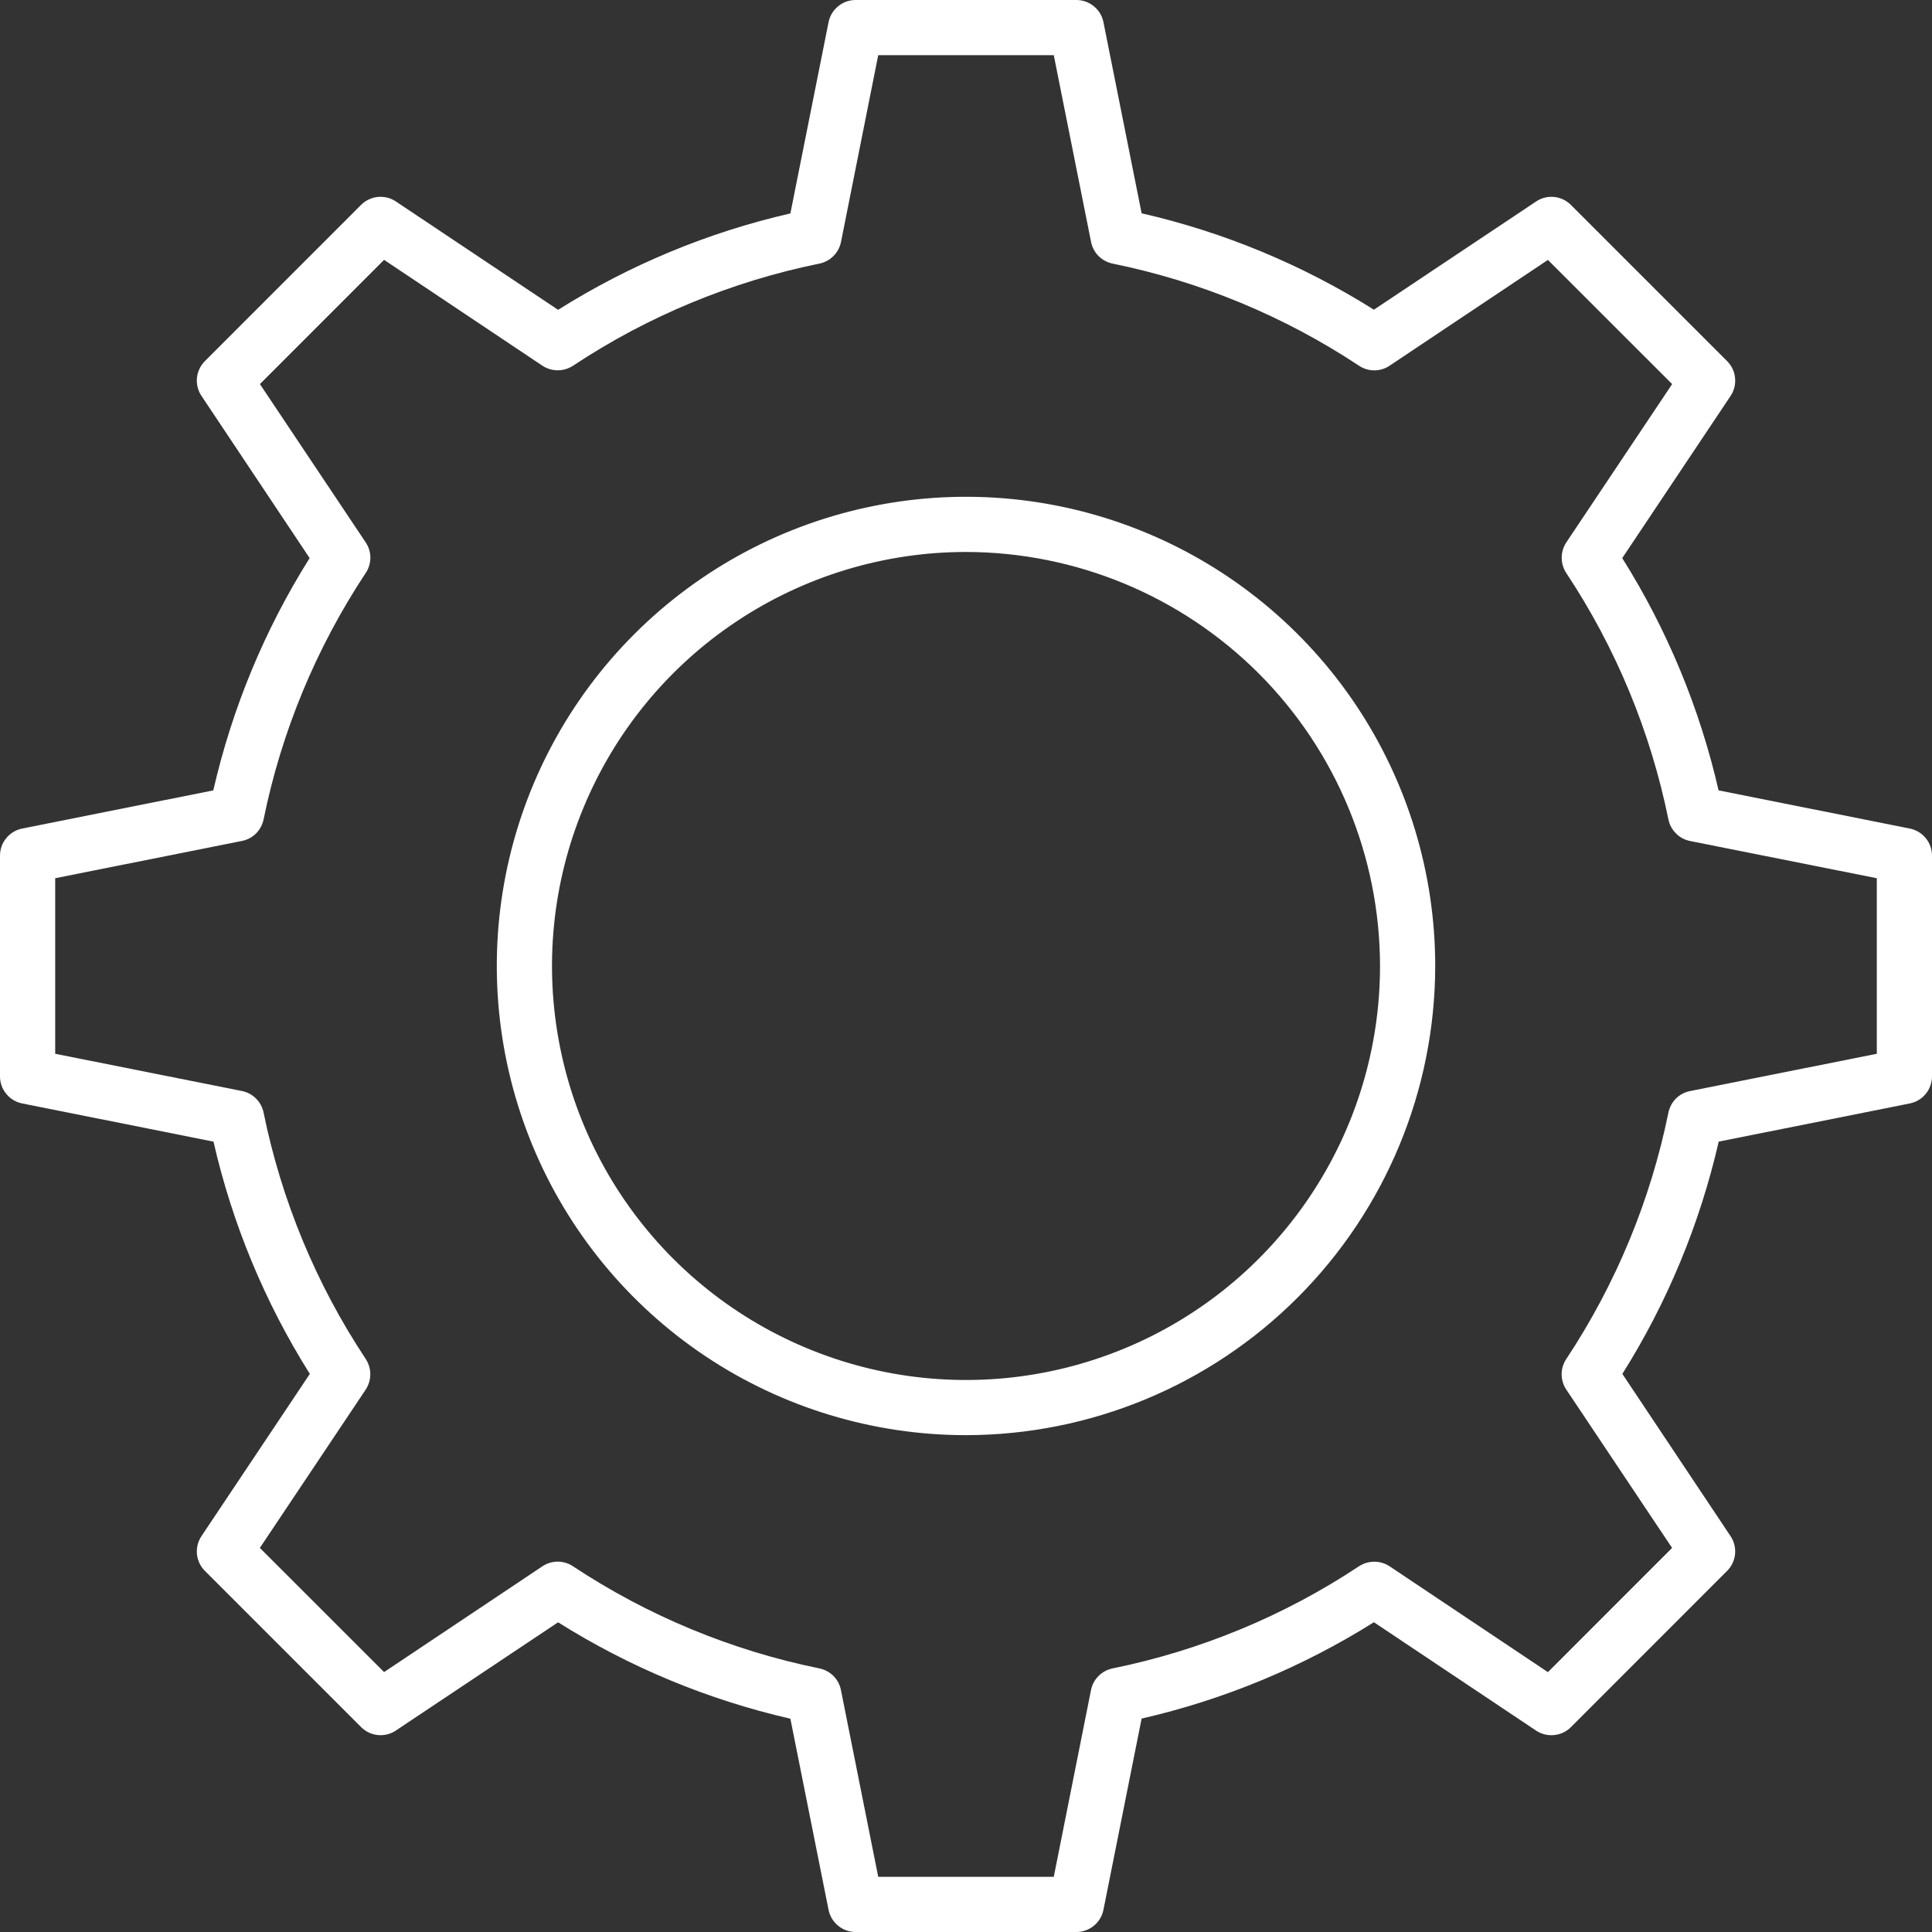
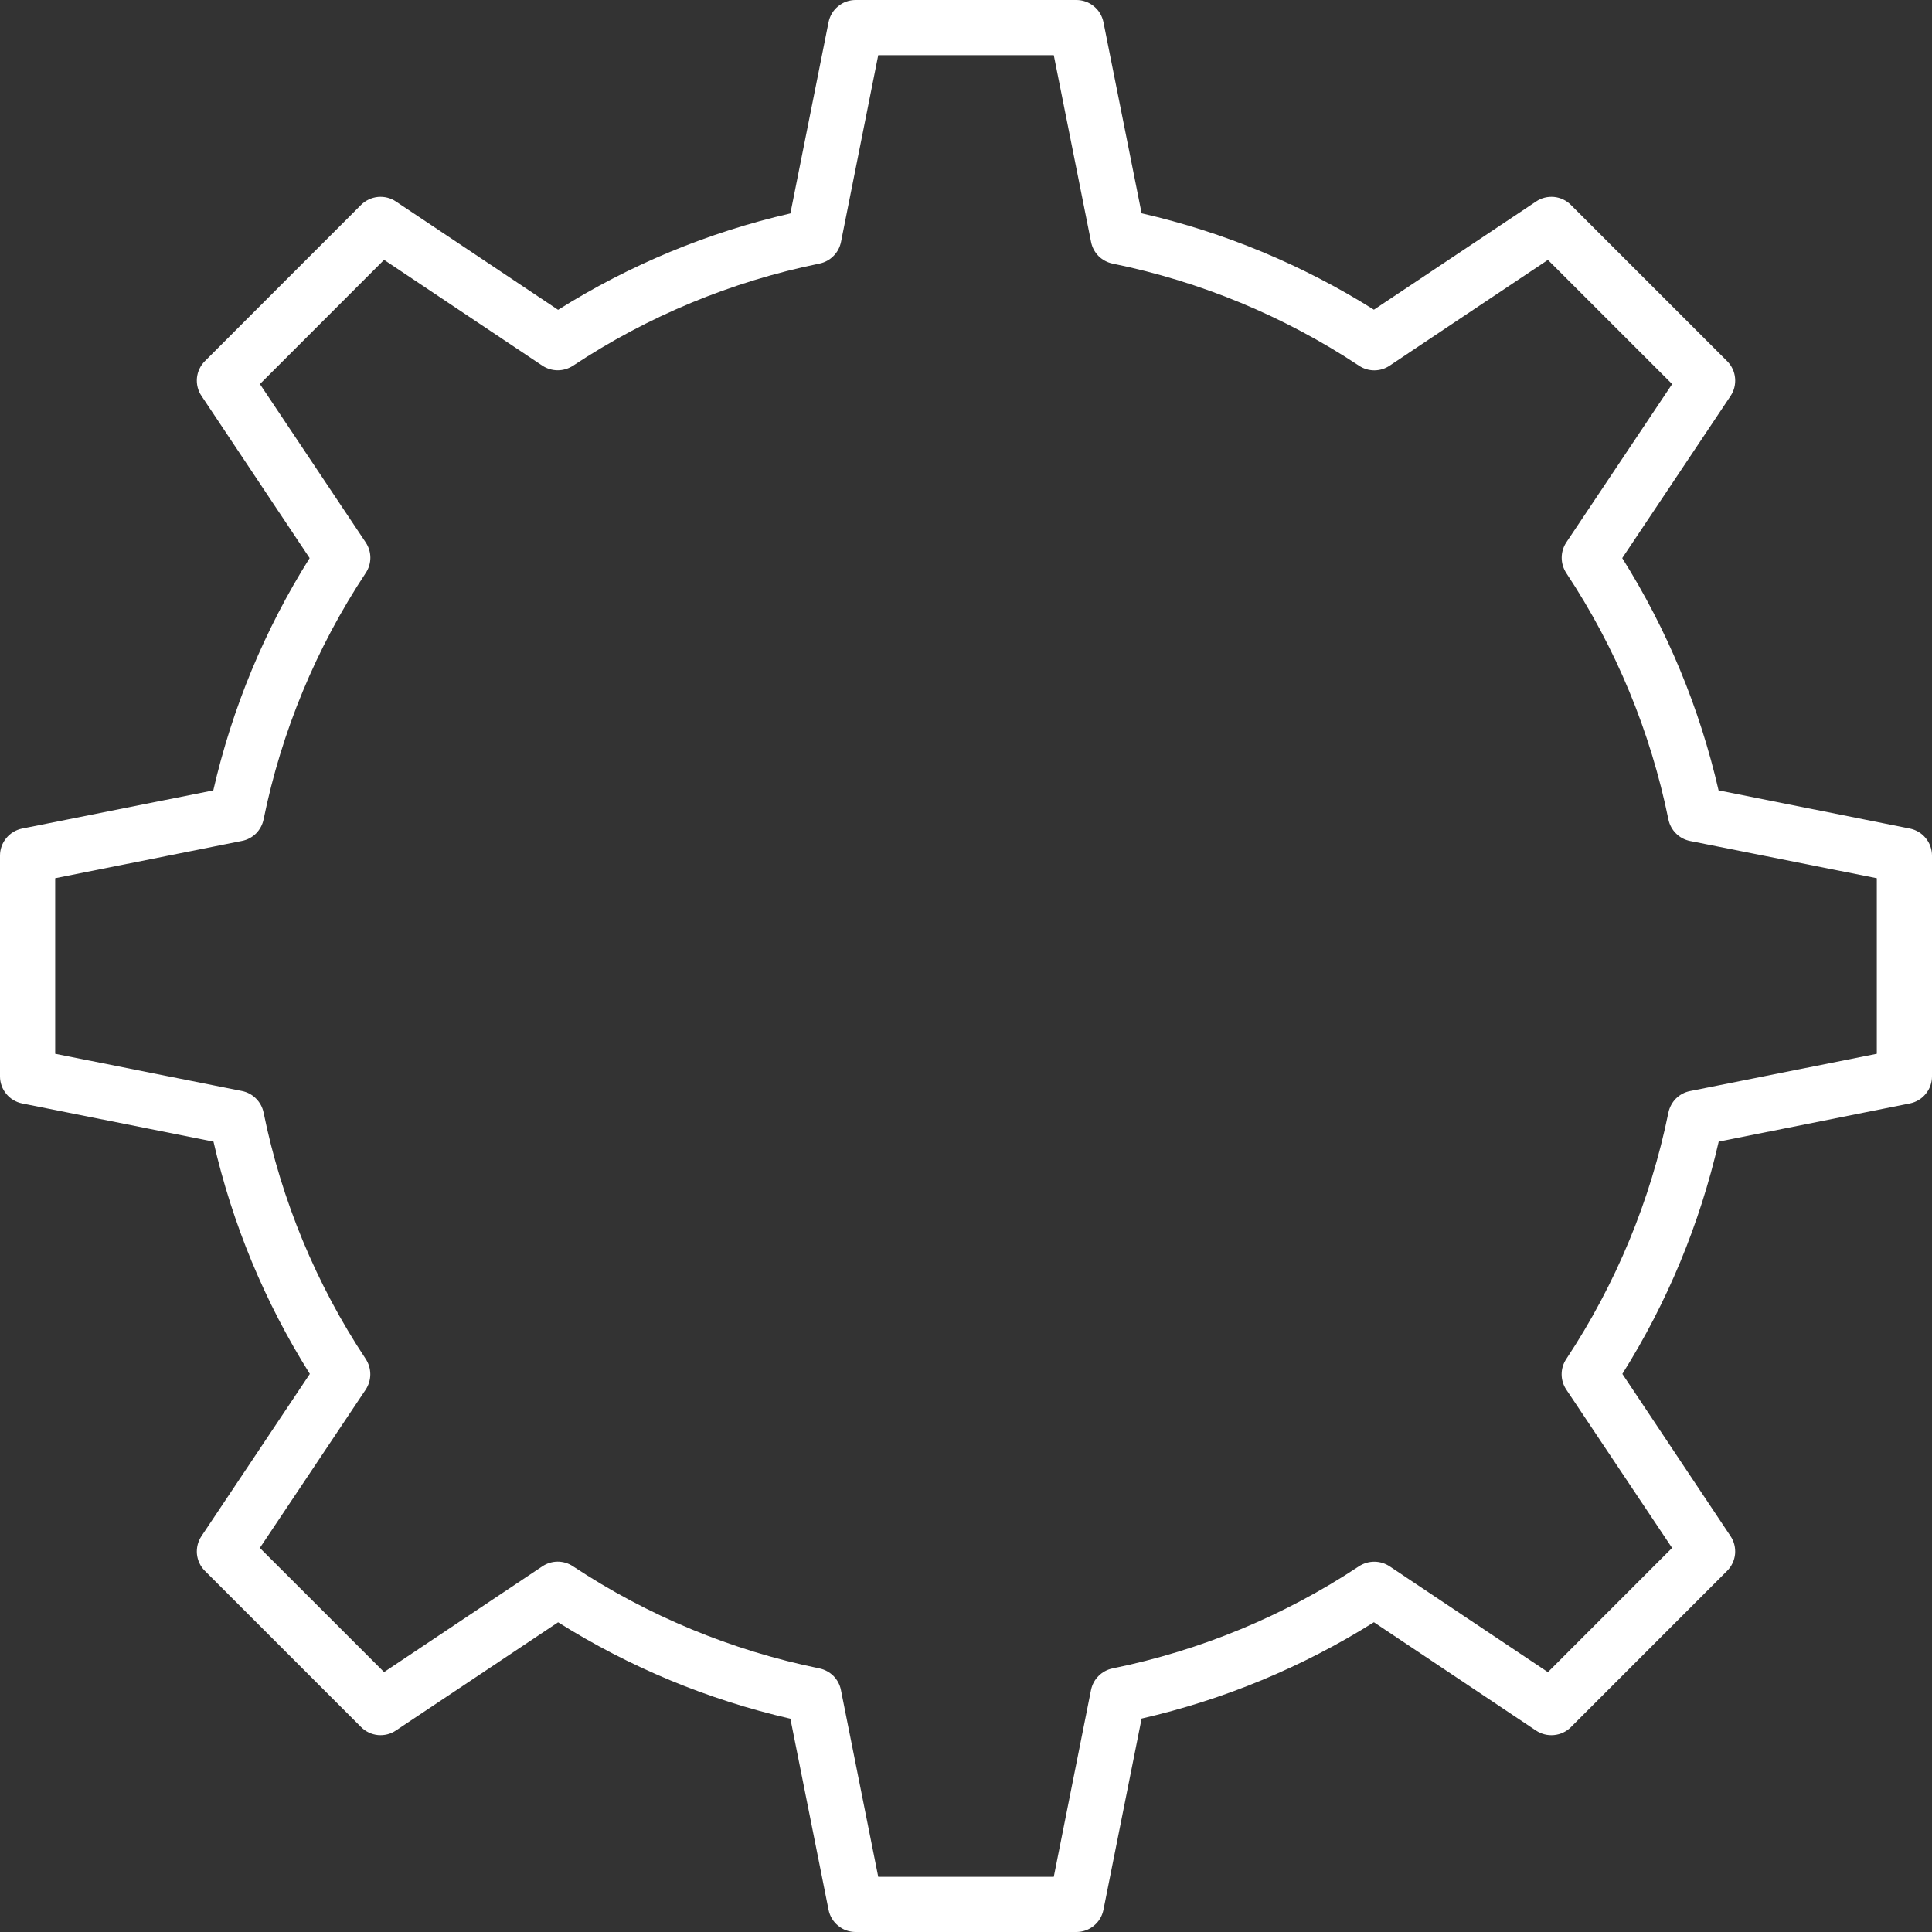
<svg xmlns="http://www.w3.org/2000/svg" width="30" height="30" viewBox="0 0 30 30" fill="none">
  <rect x="0" y="0" width="30" height="30" fill="#333333" stroke="none" />
  <path d="M16.714 30H13.286C13.187 30 13.091 29.966 13.015 29.903C12.938 29.841 12.886 29.754 12.866 29.657L12.273 26.688C10.995 26.395 9.776 25.889 8.666 25.191L6.148 26.871C6.066 26.927 5.967 26.951 5.868 26.942C5.769 26.932 5.677 26.888 5.607 26.818L3.181 24.392C3.111 24.322 3.068 24.23 3.058 24.131C3.049 24.033 3.074 23.934 3.129 23.852L4.811 21.334C4.113 20.224 3.607 19.005 3.315 17.727L0.343 17.134C0.246 17.114 0.159 17.062 0.097 16.985C0.034 16.909 -2.01558e-05 16.813 8.93386e-09 16.714V13.286C-2.01558e-05 13.187 0.034 13.091 0.097 13.015C0.159 12.938 0.246 12.886 0.343 12.866L3.312 12.273C3.605 10.995 4.11 9.776 4.808 8.666L3.129 6.148C3.073 6.066 3.049 5.967 3.058 5.868C3.068 5.769 3.112 5.677 3.182 5.607L5.607 3.181C5.678 3.111 5.77 3.068 5.868 3.058C5.967 3.049 6.066 3.073 6.148 3.129L8.666 4.811C9.776 4.113 10.995 3.607 12.273 3.314L12.866 0.343C12.886 0.246 12.938 0.159 13.015 0.097C13.091 0.034 13.187 -2.01558e-05 13.286 8.93386e-09H16.714C16.813 -2.01558e-05 16.909 0.034 16.985 0.097C17.062 0.159 17.114 0.246 17.134 0.343L17.727 3.312C19.005 3.605 20.224 4.111 21.334 4.809L23.852 3.129C23.934 3.073 24.033 3.049 24.132 3.058C24.231 3.068 24.323 3.112 24.393 3.182L26.819 5.608C26.889 5.678 26.933 5.77 26.942 5.869C26.952 5.968 26.927 6.067 26.872 6.149L25.19 8.666C25.887 9.776 26.393 10.995 26.686 12.273L29.657 12.866C29.754 12.886 29.841 12.938 29.903 13.015C29.966 13.091 30 13.187 30 13.286V16.714C30 16.813 29.966 16.909 29.903 16.985C29.841 17.062 29.754 17.114 29.657 17.134L26.688 17.727C26.395 19.005 25.89 20.224 25.192 21.334L26.871 23.852C26.927 23.934 26.951 24.033 26.942 24.132C26.932 24.231 26.888 24.323 26.818 24.393L24.393 26.819C24.323 26.889 24.23 26.933 24.131 26.942C24.033 26.952 23.934 26.927 23.851 26.872L21.334 25.19C20.224 25.887 19.005 26.393 17.727 26.686L17.134 29.657C17.114 29.754 17.062 29.841 16.985 29.903C16.909 29.966 16.813 30 16.714 30ZM13.637 29.143H16.363L16.941 26.243C16.958 26.16 16.998 26.084 17.058 26.025C17.117 25.965 17.193 25.924 17.276 25.907C18.641 25.629 19.941 25.091 21.102 24.321C21.173 24.275 21.255 24.25 21.34 24.25C21.424 24.25 21.507 24.275 21.577 24.321L24.036 25.965L25.964 24.036L24.321 21.577C24.274 21.507 24.249 21.424 24.249 21.34C24.249 21.256 24.274 21.173 24.321 21.103C25.09 19.941 25.629 18.642 25.907 17.276C25.924 17.194 25.965 17.118 26.024 17.058C26.084 16.999 26.16 16.958 26.243 16.942L29.143 16.363V13.637L26.243 13.059C26.16 13.042 26.084 13.002 26.025 12.942C25.965 12.883 25.924 12.807 25.907 12.724C25.629 11.359 25.091 10.059 24.321 8.898C24.275 8.827 24.25 8.745 24.25 8.66C24.25 8.576 24.275 8.493 24.321 8.423L25.965 5.964L24.036 4.036L21.577 5.679C21.507 5.726 21.424 5.751 21.34 5.751C21.256 5.751 21.173 5.726 21.103 5.679C19.941 4.91 18.642 4.371 17.276 4.093C17.194 4.076 17.118 4.035 17.058 3.976C16.999 3.916 16.958 3.84 16.942 3.757L16.363 0.857H13.637L13.059 3.757C13.042 3.84 13.002 3.916 12.942 3.975C12.883 4.035 12.807 4.076 12.724 4.093C11.359 4.371 10.059 4.909 8.898 5.679C8.827 5.725 8.745 5.75 8.66 5.75C8.576 5.75 8.493 5.725 8.423 5.679L5.964 4.035L4.036 5.964L5.679 8.423C5.726 8.493 5.751 8.576 5.751 8.66C5.751 8.744 5.726 8.827 5.679 8.897C4.91 10.059 4.371 11.358 4.093 12.724C4.076 12.806 4.035 12.882 3.976 12.942C3.916 13.001 3.84 13.042 3.757 13.058L0.857 13.637V16.363L3.757 16.941C3.84 16.958 3.916 16.998 3.975 17.058C4.035 17.117 4.076 17.193 4.093 17.276C4.371 18.641 4.909 19.941 5.679 21.102C5.725 21.173 5.75 21.255 5.75 21.34C5.75 21.424 5.725 21.507 5.679 21.577L4.035 24.036L5.964 25.964L8.423 24.321C8.493 24.274 8.576 24.249 8.66 24.249C8.744 24.249 8.827 24.274 8.897 24.321C10.059 25.09 11.358 25.629 12.724 25.907C12.806 25.924 12.882 25.965 12.942 26.024C13.001 26.084 13.042 26.16 13.058 26.243L13.637 29.143Z" fill="white" />
-   <path d="M15 22.285C13.559 22.285 12.15 21.858 10.952 21.058C9.754 20.257 8.82 19.119 8.269 17.788C7.718 16.457 7.573 14.992 7.854 13.579C8.135 12.165 8.829 10.867 9.848 9.848C10.867 8.829 12.165 8.135 13.579 7.854C14.992 7.573 16.457 7.717 17.788 8.269C19.119 8.82 20.257 9.754 21.058 10.952C21.858 12.15 22.286 13.559 22.286 15C22.284 16.931 21.515 18.783 20.149 20.149C18.784 21.515 16.932 22.283 15 22.285ZM15 8.571C13.729 8.571 12.486 8.948 11.428 9.655C10.371 10.361 9.547 11.365 9.061 12.54C8.574 13.714 8.447 15.007 8.695 16.254C8.943 17.501 9.555 18.646 10.454 19.546C11.353 20.445 12.499 21.057 13.746 21.305C14.993 21.553 16.285 21.426 17.46 20.939C18.635 20.453 19.639 19.628 20.345 18.571C21.052 17.514 21.429 16.271 21.429 15C21.427 13.296 20.749 11.661 19.544 10.456C18.338 9.251 16.704 8.573 15 8.571Z" fill="white" />
</svg>